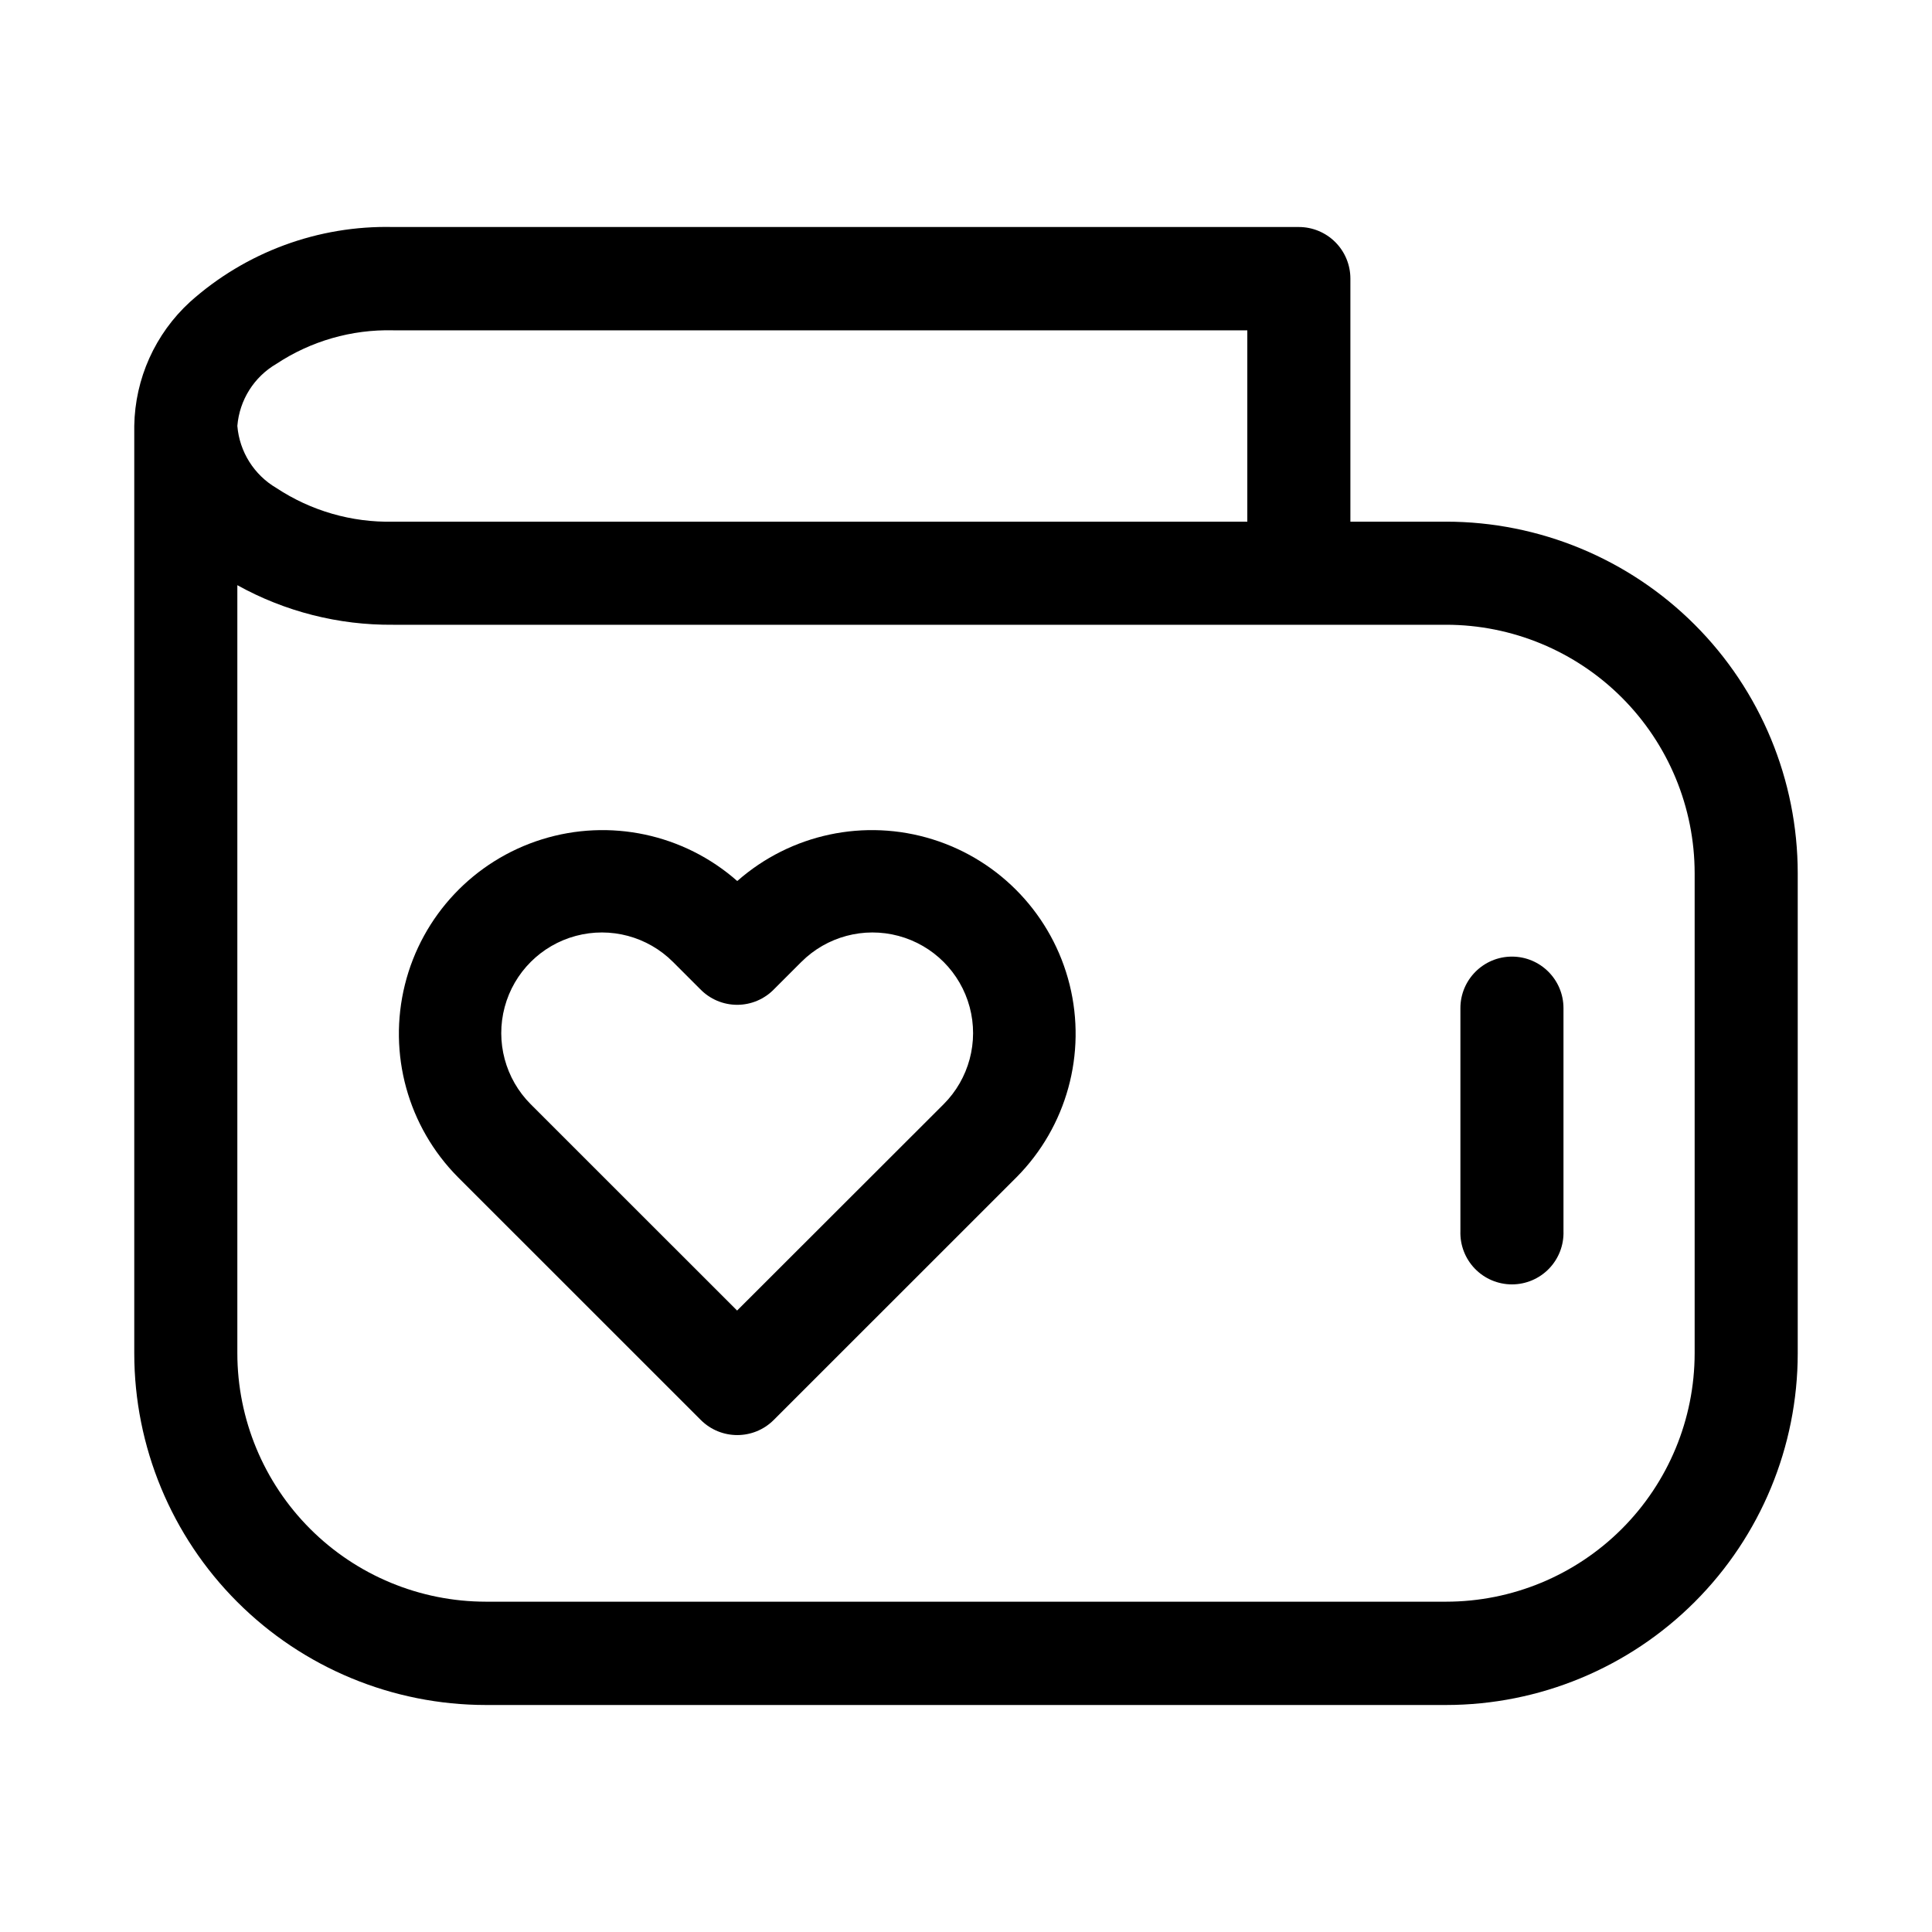
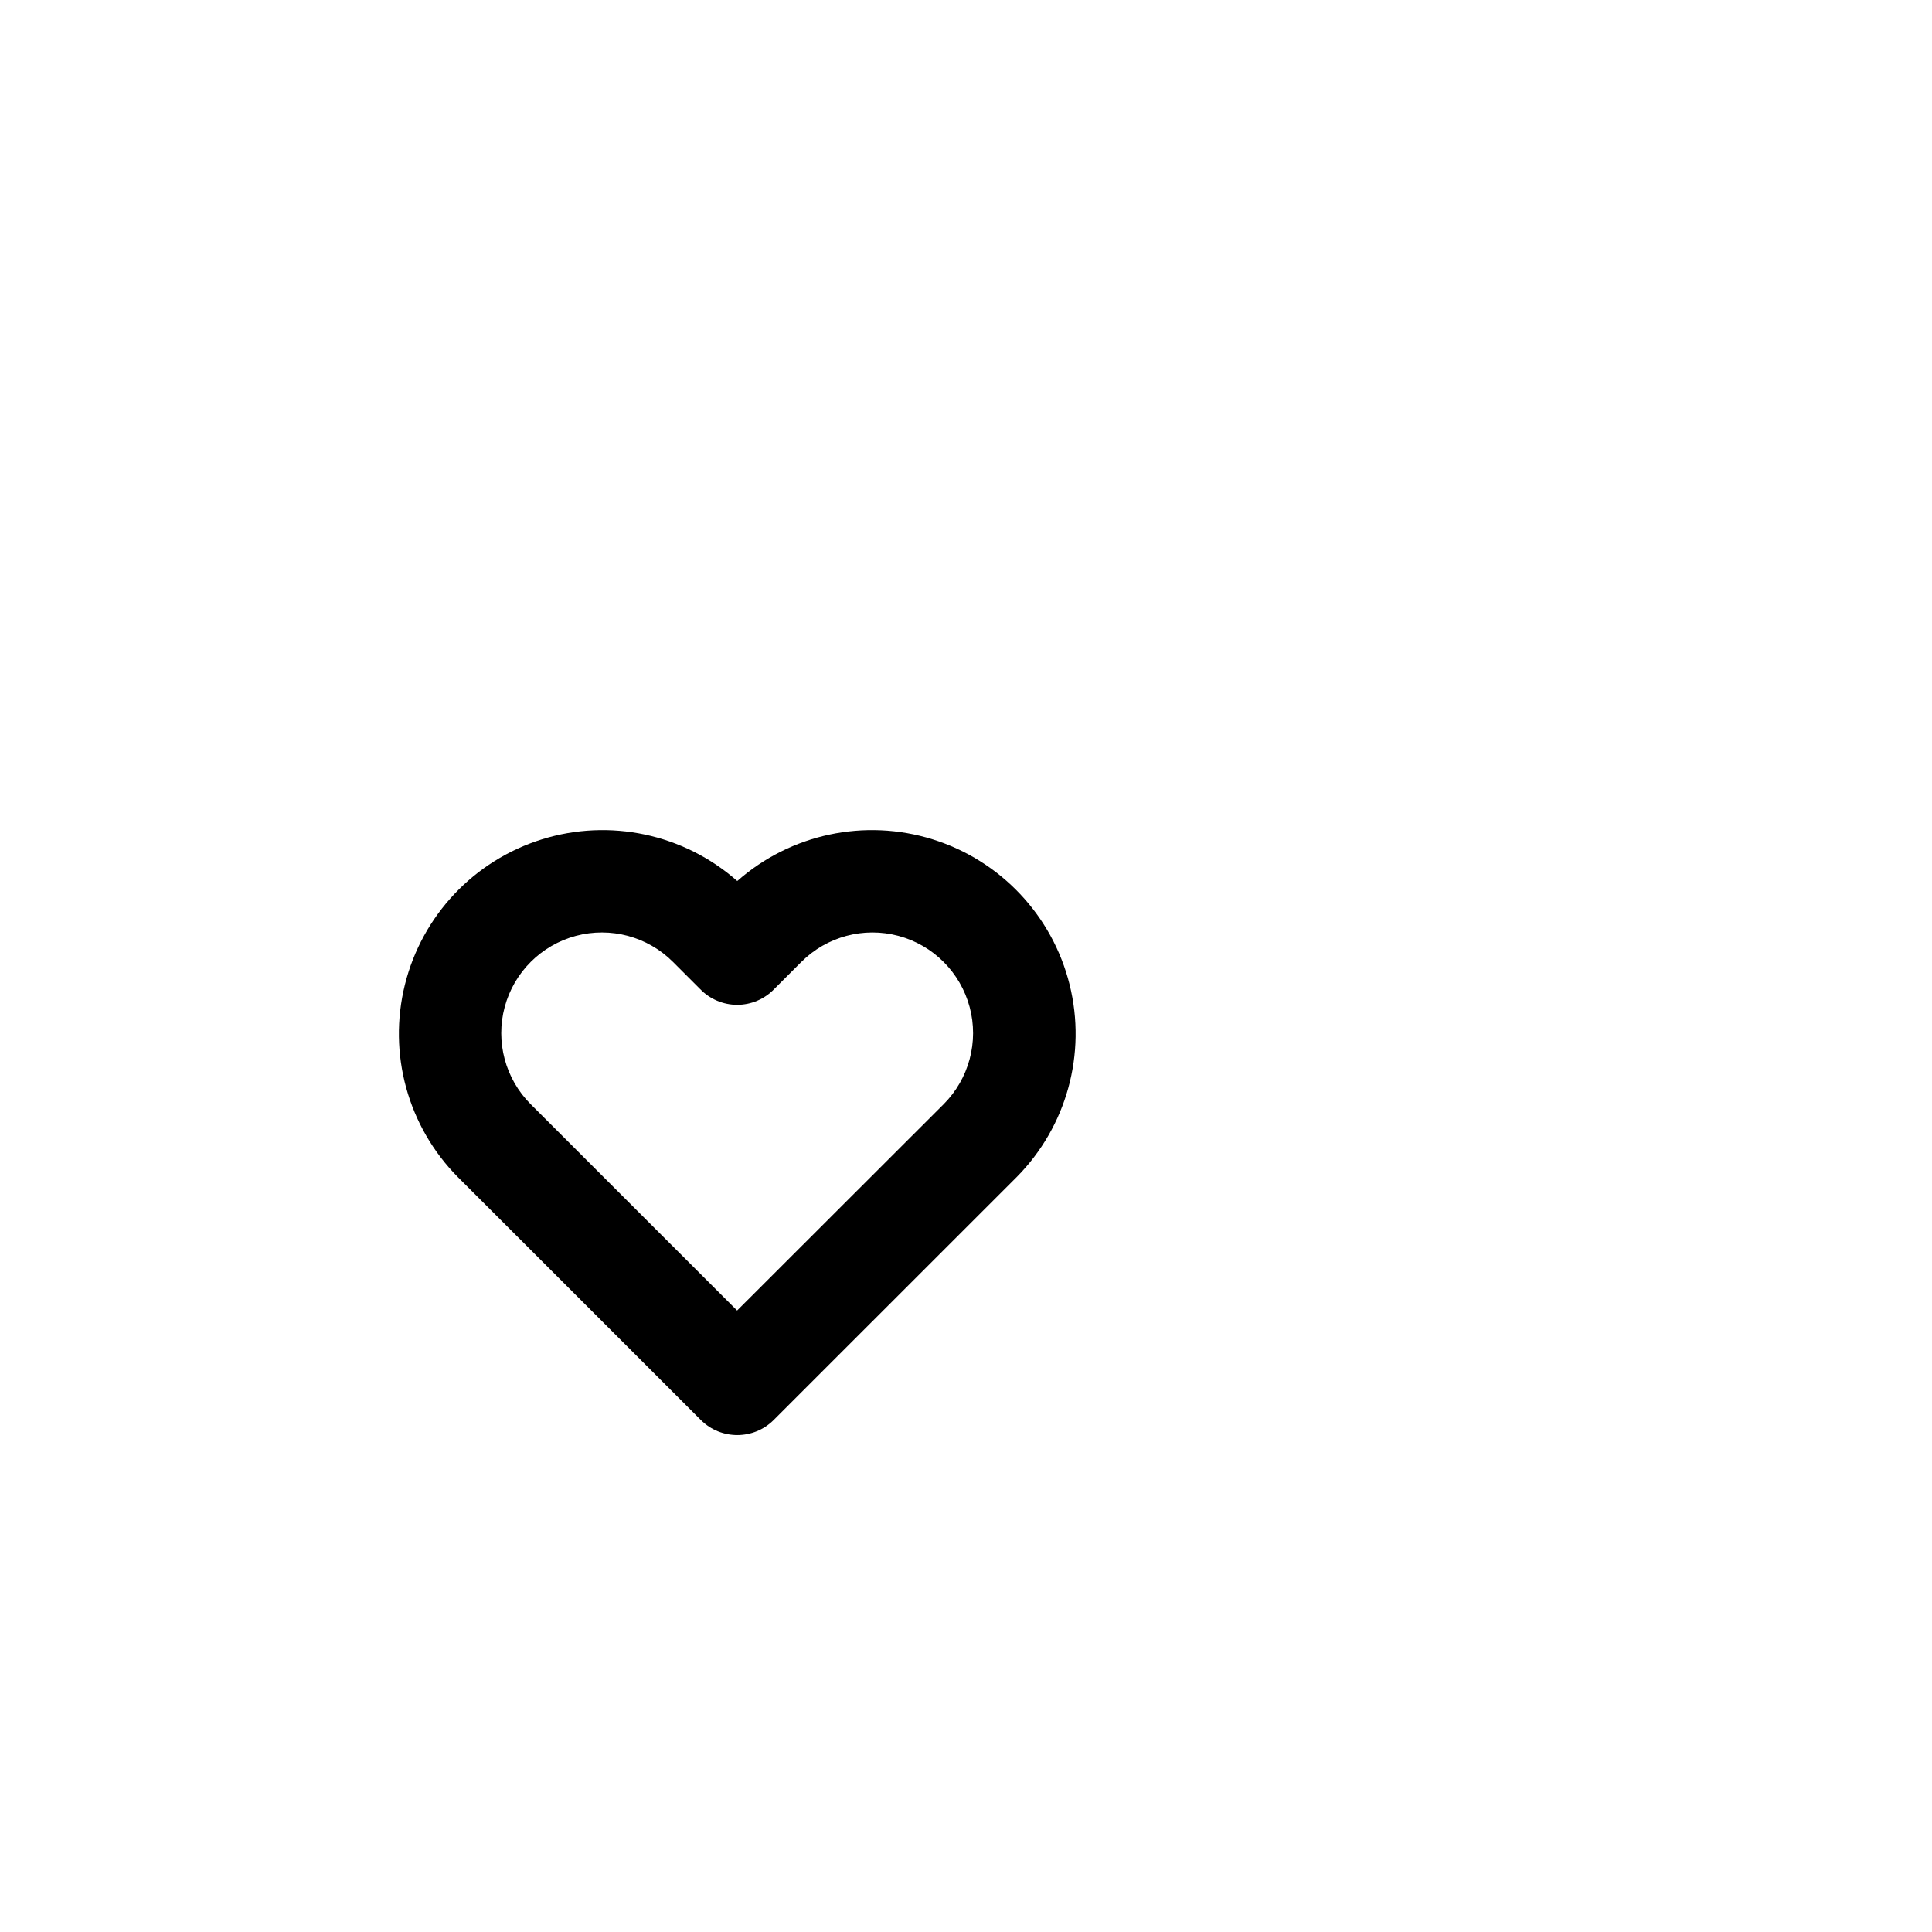
<svg xmlns="http://www.w3.org/2000/svg" fill="#000000" width="800px" height="800px" version="1.1" viewBox="144 144 512 512">
  <g fill-rule="evenodd">
    <path d="m339.34 377.45c-14.145-12.453-33.758-16.625-51.746-11.008-17.988 5.617-31.746 20.211-36.289 38.5-4.547 18.285 0.773 37.621 14.039 51.008l64.379 64.363c5.336 5.328 13.98 5.328 19.316 0l64.379-64.363c13.262-13.387 18.586-32.723 14.039-51.008-4.547-18.289-18.301-32.883-36.289-38.5-17.988-5.617-37.605-1.445-51.75 11.008zm54.727 59.184-54.727 54.676-54.695-54.676c-6.734-6.738-9.363-16.555-6.898-25.758 2.465-9.199 9.652-16.387 18.852-18.852 9.203-2.465 19.02 0.164 25.754 6.902l7.18 7.18v-0.004c2.57 2.672 6.117 4.184 9.824 4.184 3.707 0 7.254-1.512 9.824-4.184l7.18-7.18v0.004c6.734-6.738 16.555-9.367 25.754-6.902 9.203 2.465 16.391 9.652 18.855 18.852 2.465 9.203-0.168 19.02-6.902 25.758z" />
-     <path d="m527.23 282.25h-25.363v-64.426c0-3.625-1.441-7.102-4.004-9.664s-6.039-4-9.664-4h-240.02c-19.82-0.465-39.074 6.641-53.844 19.867-9.219 8.453-14.555 20.324-14.754 32.828v245.81c0.012 24.711 9.836 48.406 27.309 65.875 17.473 17.473 41.172 27.293 65.879 27.301h254.46c24.711-0.008 48.406-9.828 65.879-27.301 17.473-17.469 27.297-41.164 27.309-65.875v-127.23c-0.008-24.711-9.828-48.41-27.301-65.887-17.477-17.473-41.176-27.293-65.887-27.301zm-309.97-41.832c9.156-6.051 19.949-9.148 30.922-8.879h226.37v50.711h-226.37c-10.977 0.246-21.762-2.863-30.922-8.914-5.934-3.473-9.797-9.617-10.359-16.465 0.555-6.852 4.422-12.996 10.359-16.453zm375.84 262.25c-0.023 17.457-6.973 34.191-19.324 46.523-12.352 12.336-29.09 19.27-46.547 19.273h-254.46c-17.461-0.004-34.211-6.941-46.562-19.289-12.352-12.344-19.297-29.09-19.309-46.555v-203.54c12.621 7.008 26.844 10.621 41.281 10.488h279.05c17.469 0.004 34.223 6.945 46.574 19.297 12.352 12.352 19.293 29.105 19.297 46.574z" />
-     <path d="m544.69 397.51c-7.547 0-13.668 6.117-13.668 13.664v59.074c-0.125 3.699 1.258 7.297 3.832 9.961 2.574 2.664 6.121 4.168 9.828 4.168 3.703 0 7.25-1.504 9.824-4.168 2.574-2.664 3.957-6.262 3.832-9.961v-59.074c0-7.539-6.109-13.656-13.648-13.664z" />
  </g>
</svg>